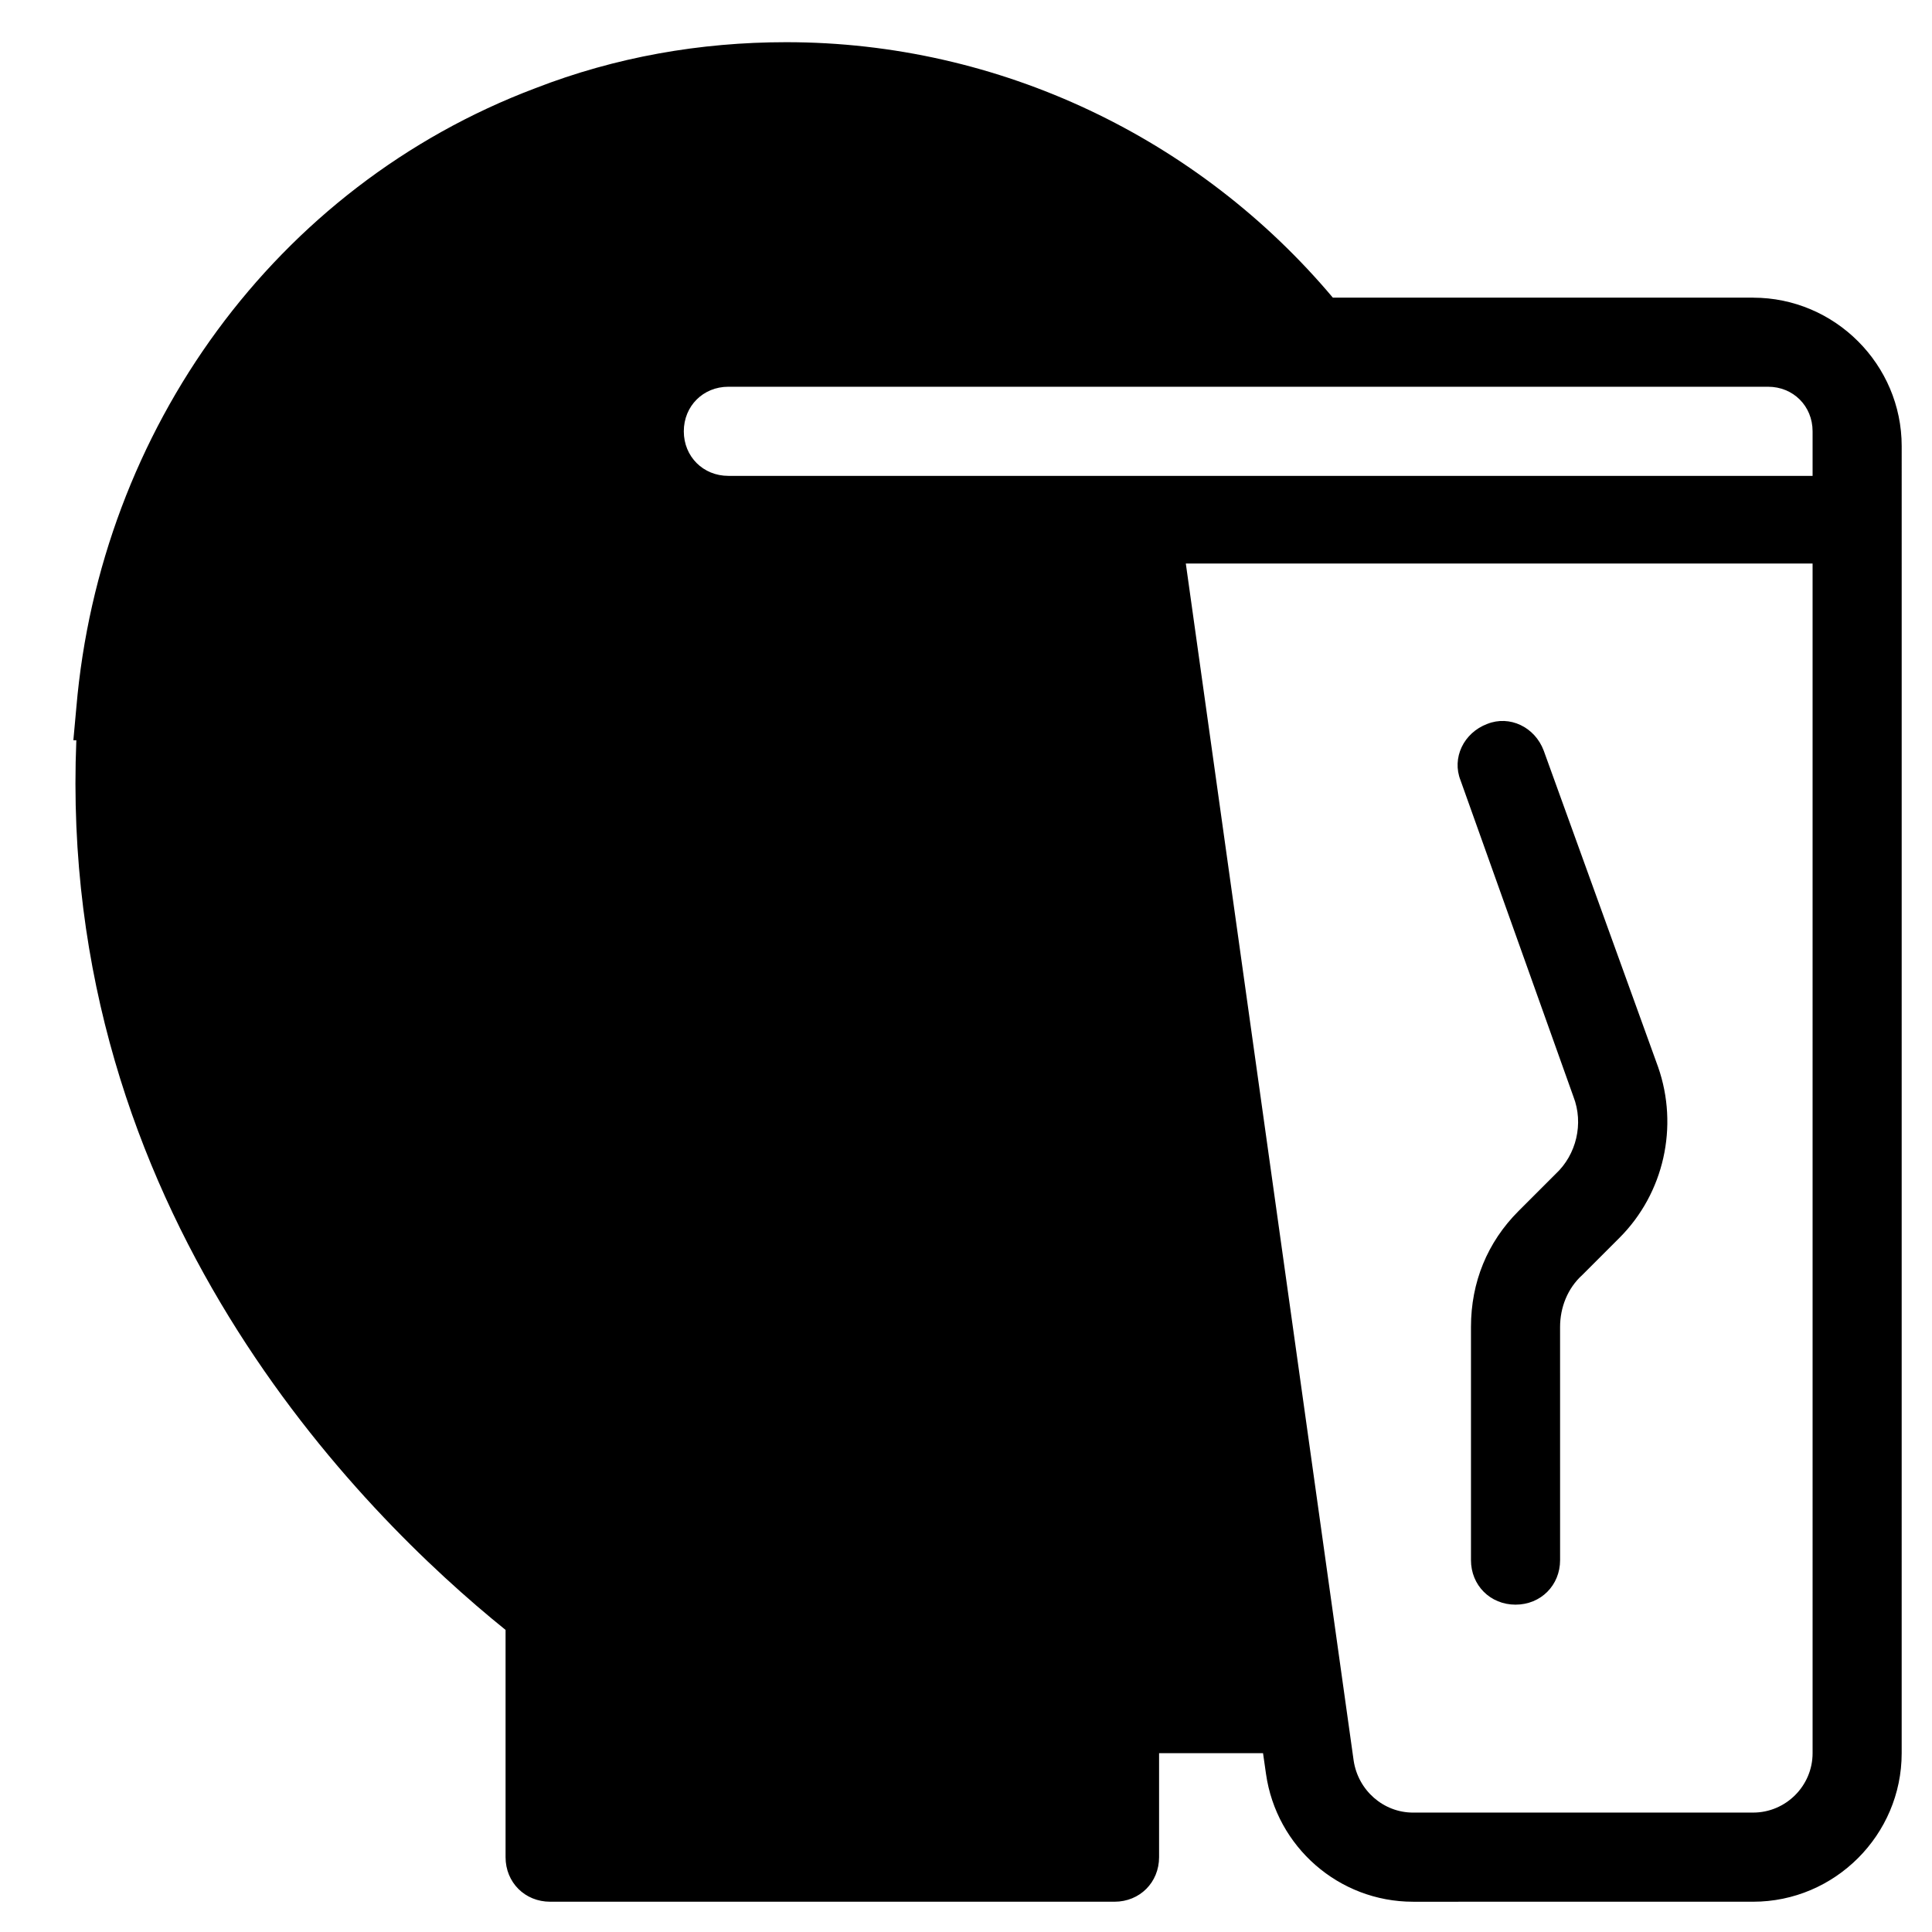
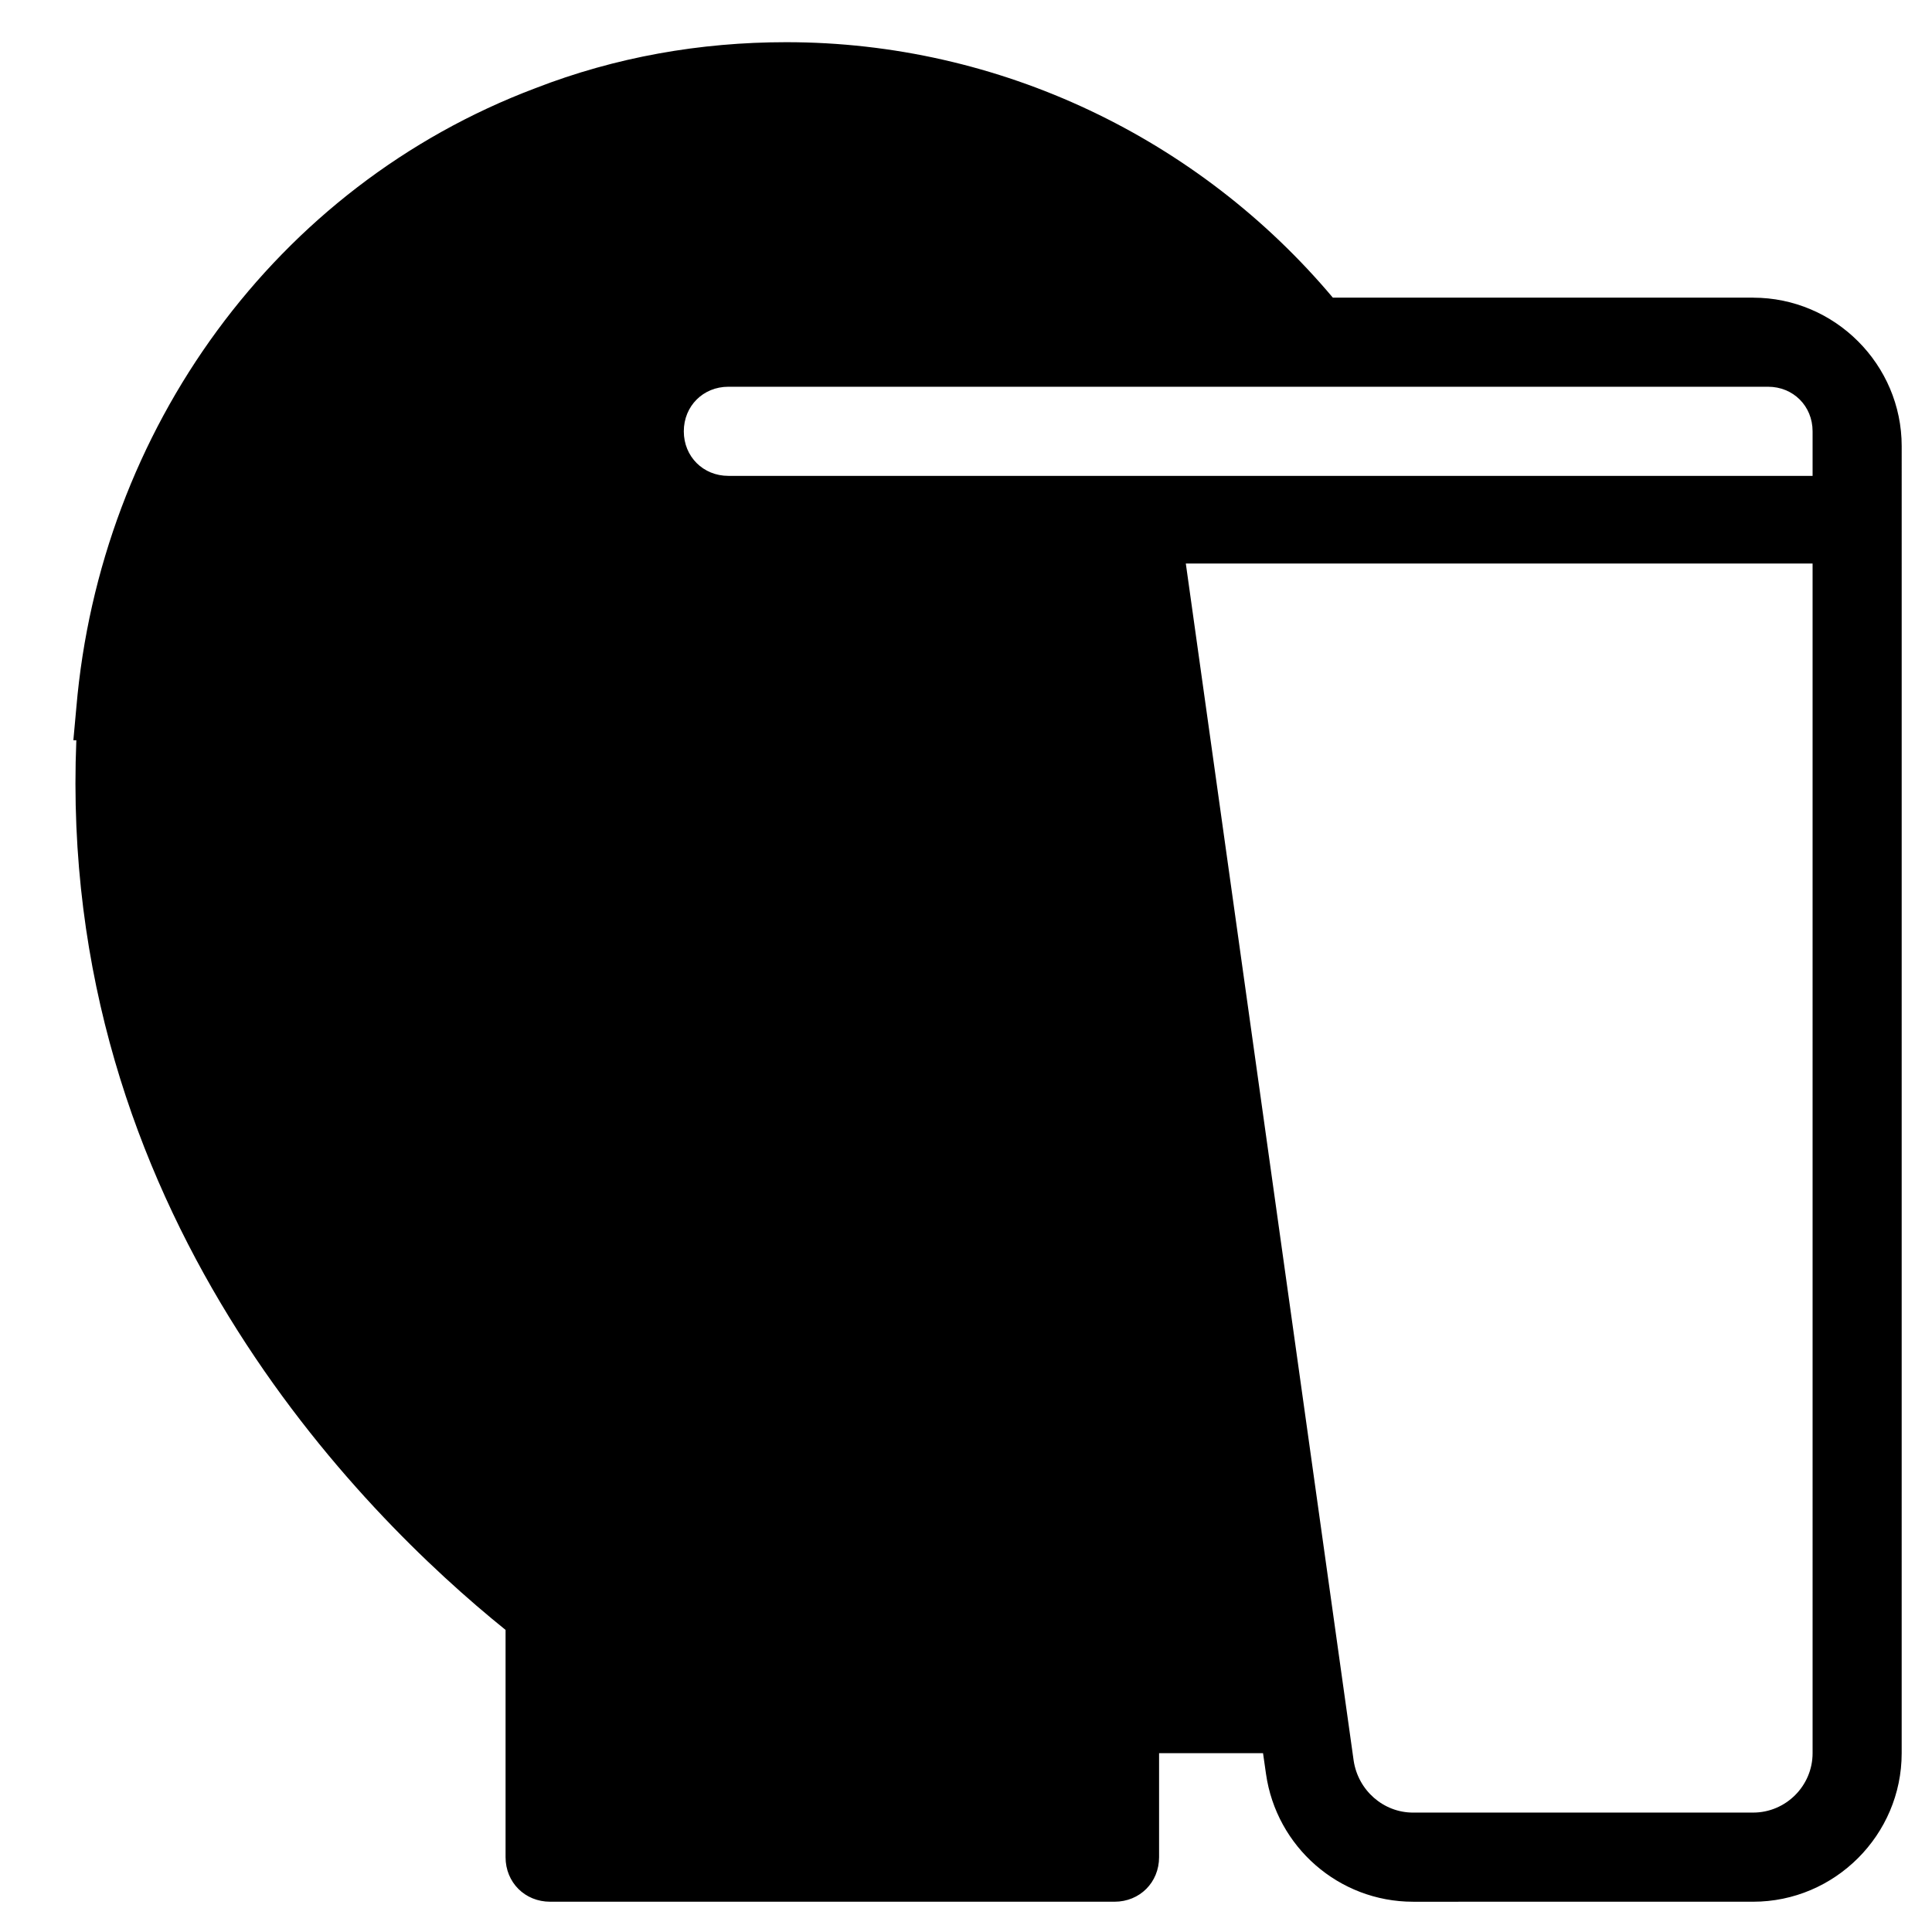
<svg xmlns="http://www.w3.org/2000/svg" fill="#000000" width="800px" height="800px" version="1.1" viewBox="144 144 512 512">
  <g>
-     <path d="m560.98 434.64c2.754 7.086 0.789 15.352-4.723 20.469l-9.84 9.84c-8.266 8.266-12.594 18.895-12.594 30.699v61.793c0 6.691 5.117 11.809 11.809 11.809 6.691 0 11.809-5.117 11.809-11.809l-0.004-61.793c0-5.117 1.969-10.234 5.902-13.777l9.84-9.84c11.809-11.809 15.742-29.52 10.234-45.266l-30.309-83.836c-2.363-6.297-9.055-9.445-14.957-7.086-6.297 2.363-9.445 9.055-7.086 14.957z" />
    <path d="m608.61 222.88h-111.39c-35.426-42.117-88.168-67.699-144.85-67.699-22.828 0-45.266 3.938-66.52 12.203-68.879 25.977-115.32 90.527-121.62 164.13l-0.789 8.66h0.789c-5.117 124.38 75.18 204.67 113.75 235.77v60.223c0 6.691 5.117 11.809 11.809 11.809h149.57c6.691 0 11.809-5.117 11.809-11.809v-27.551h27.551l0.789 5.512c2.754 19.285 19.285 33.852 38.965 33.852l90.133-0.004c21.648 0 39.359-17.711 39.359-39.359l0.004-346.37c0-21.648-17.715-39.359-39.363-39.359zm15.746 385.73c0 8.66-7.086 15.742-15.742 15.742l-90.137 0.004c-7.871 0-14.562-5.902-15.742-13.777l-44.48-317.24h166.1zm0-338.5h-287.33c-6.691 0-11.809-5.117-11.809-11.809 0-6.691 5.117-11.809 11.809-11.809h275.52c6.691 0 11.809 5.117 11.809 11.809v11.809z" />
  </g>
</svg>